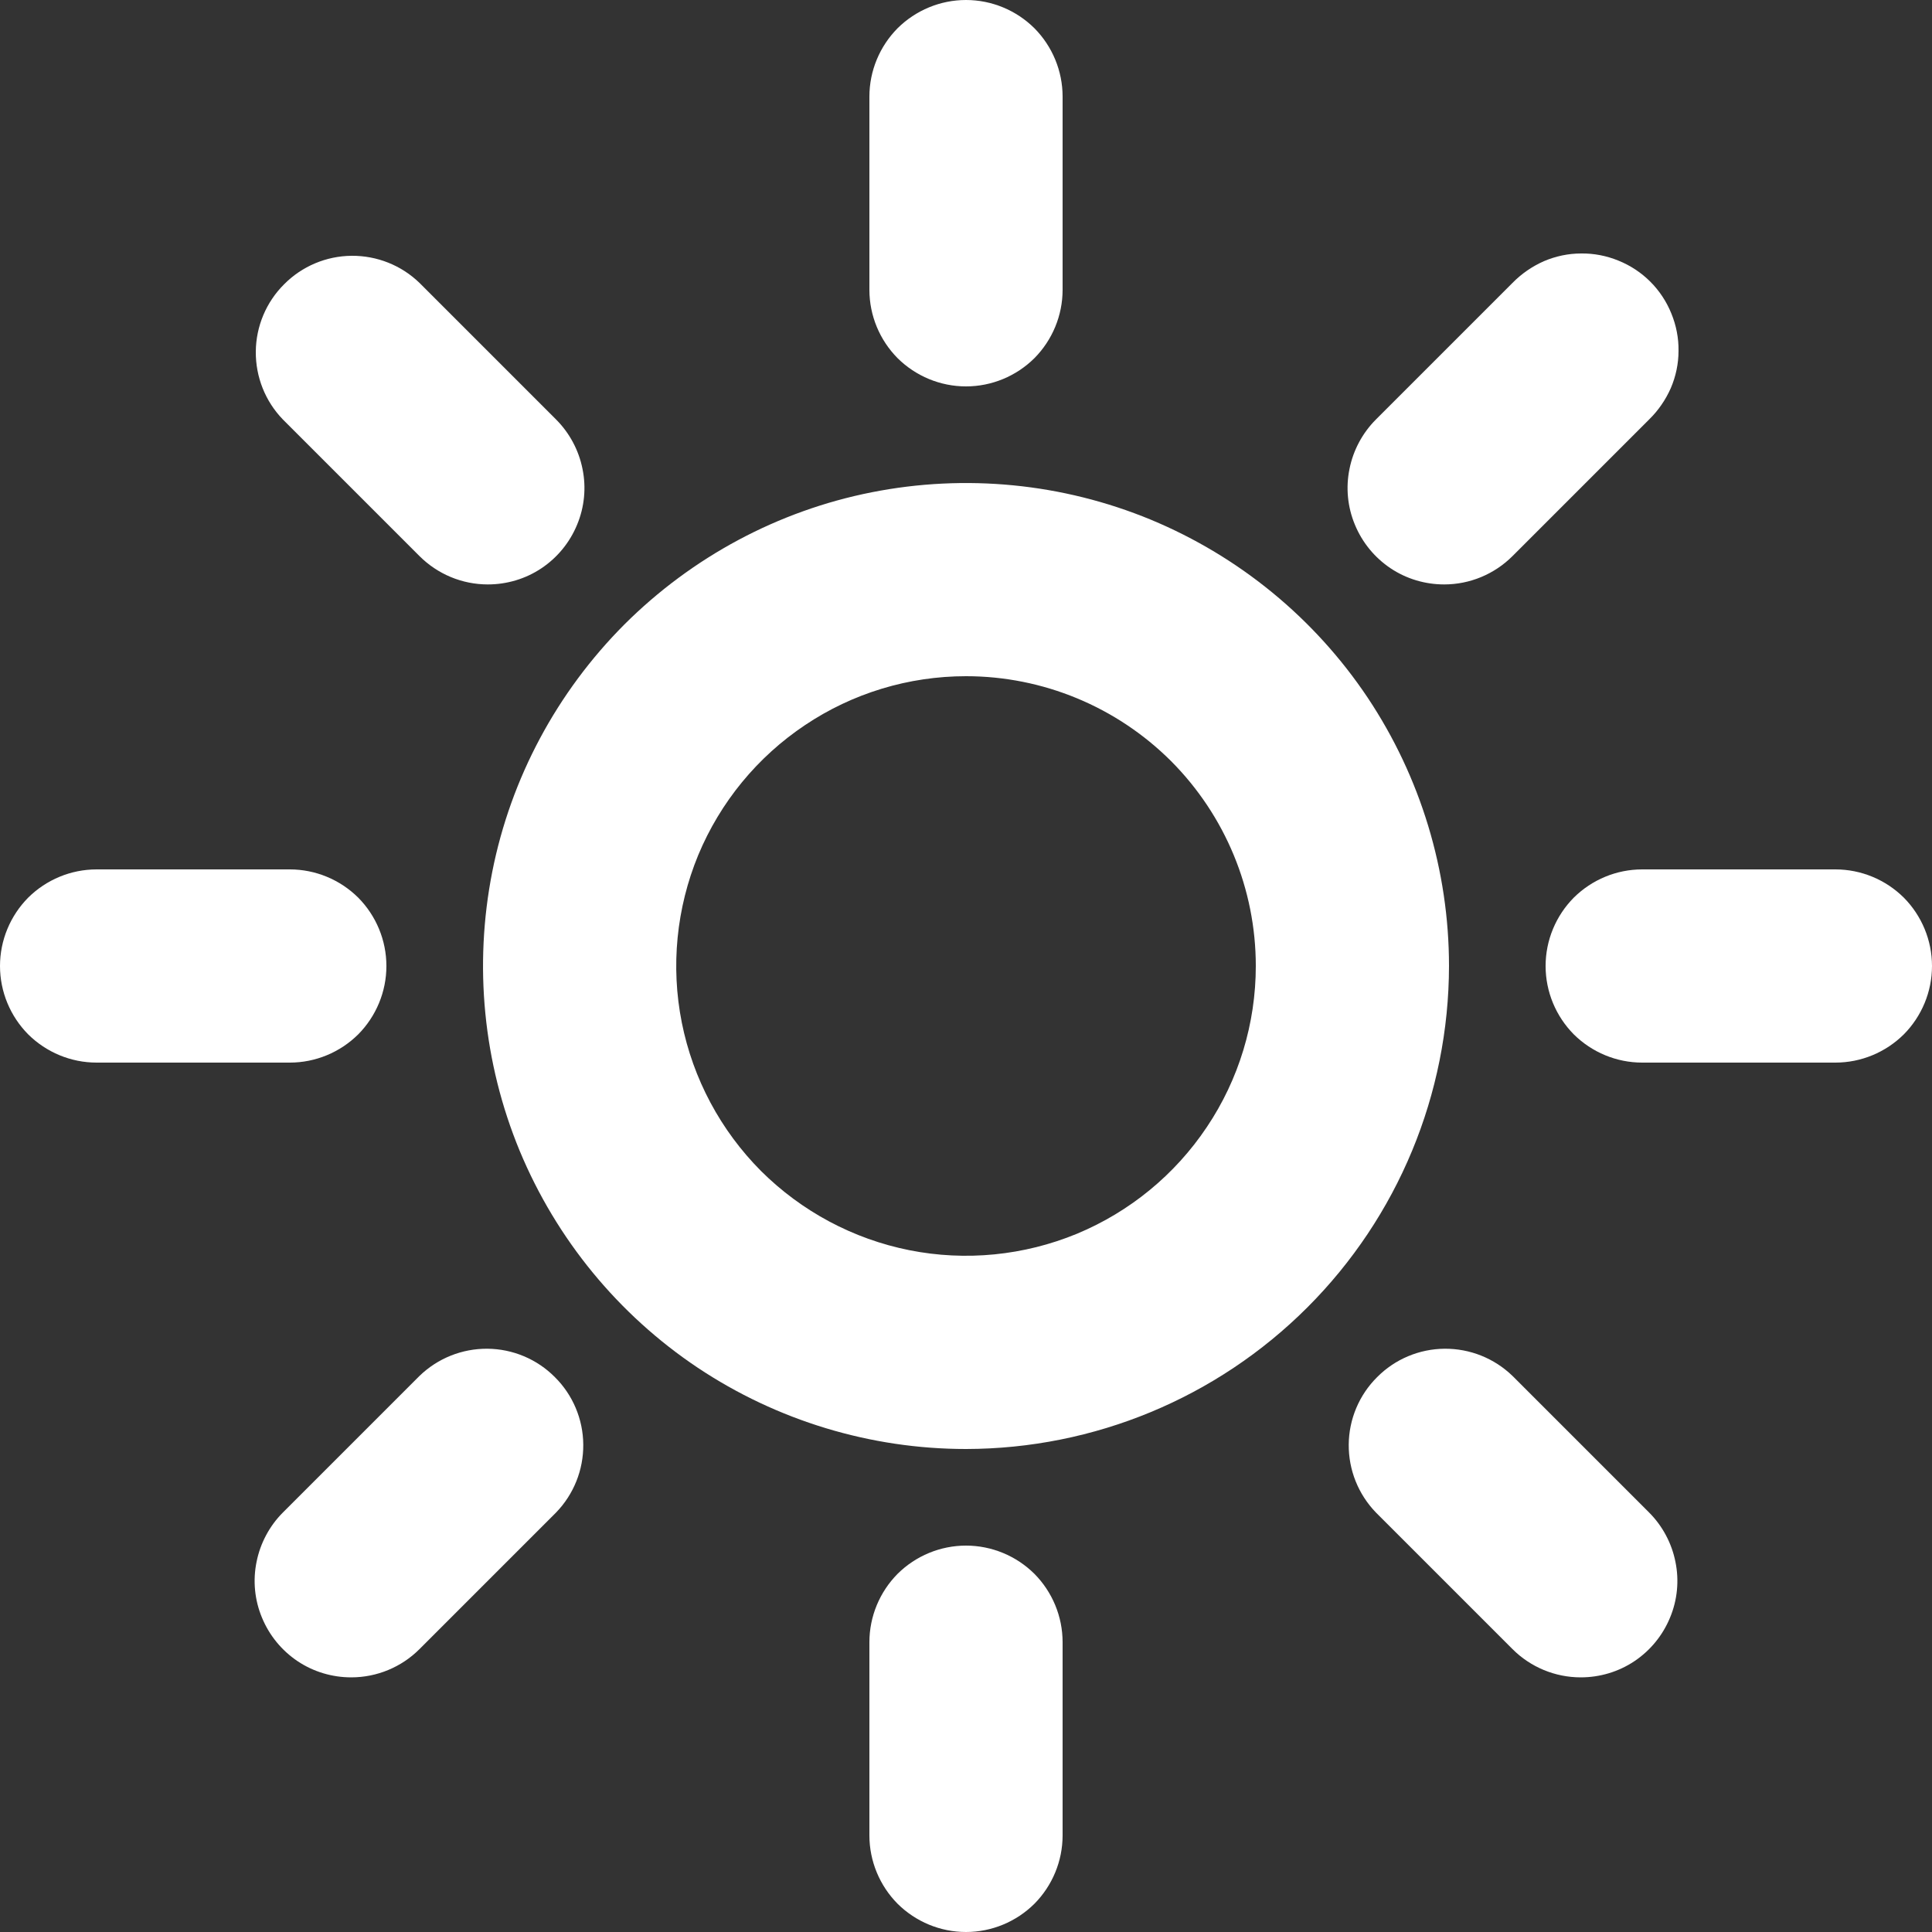
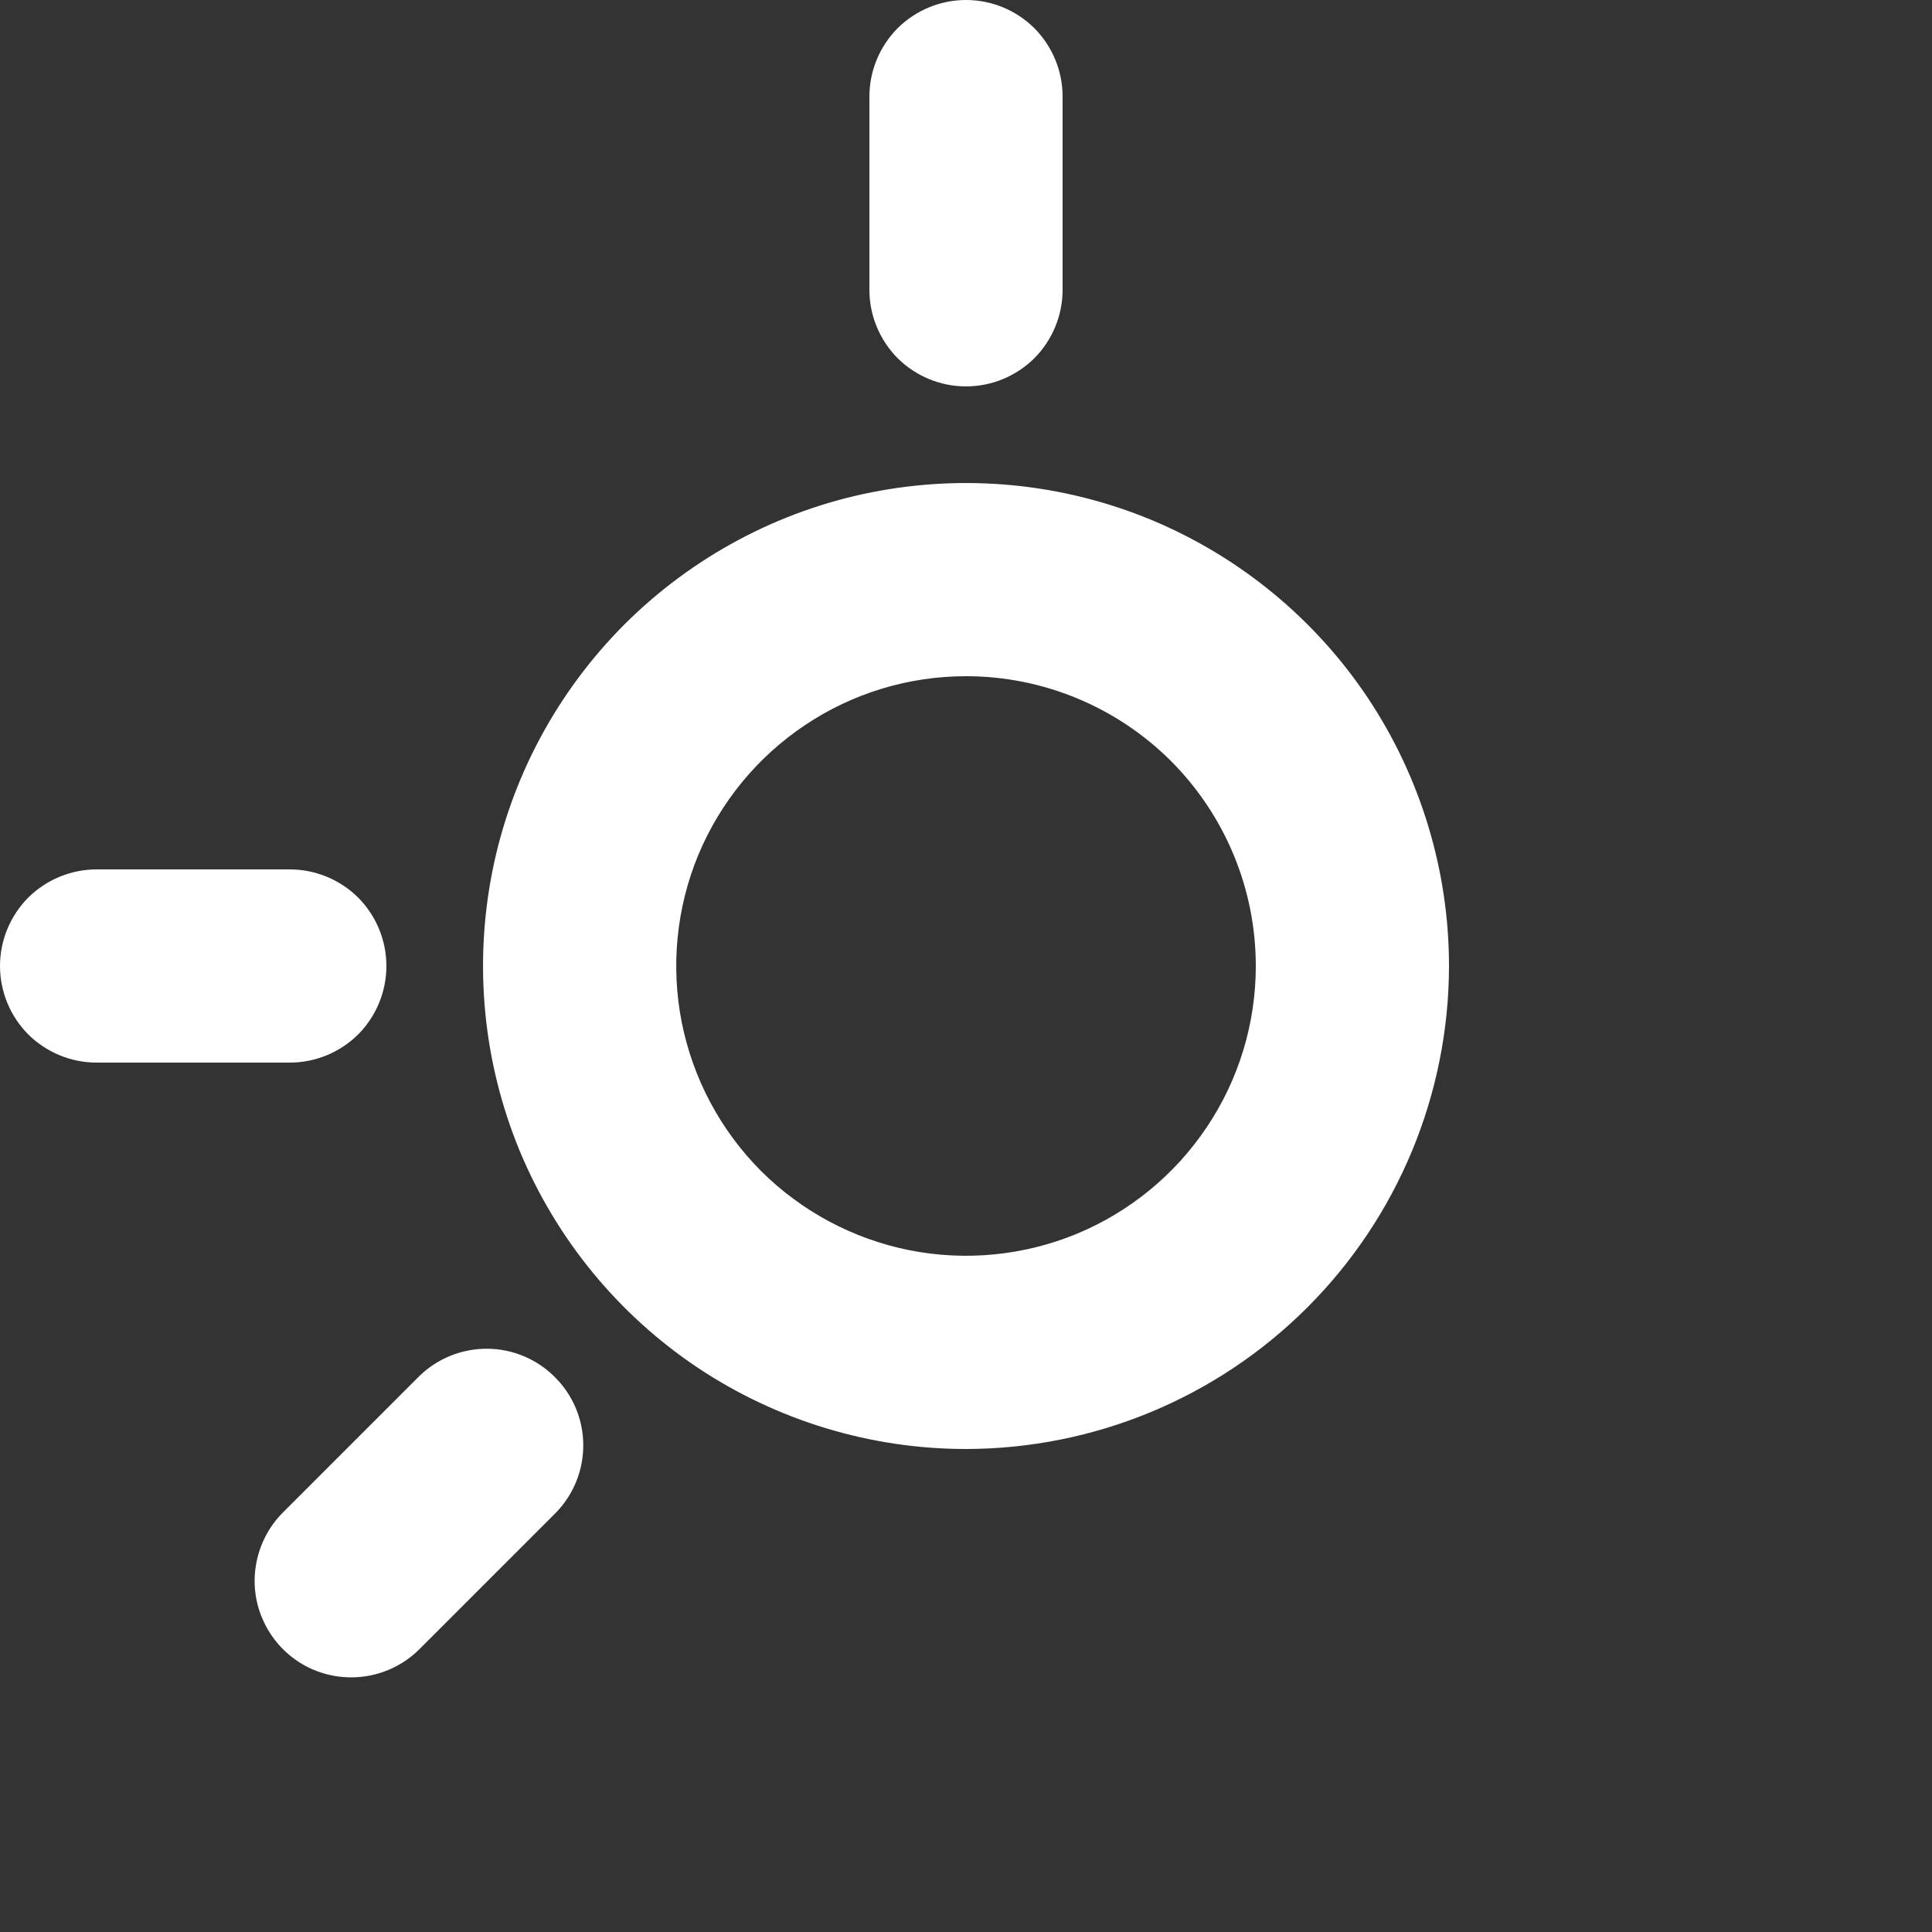
<svg xmlns="http://www.w3.org/2000/svg" width="10" height="10" viewBox="0 0 10 10" fill="none">
  <rect x="0" y="0" width="10" height="10" fill="#333333" stroke="none" />
  <path d="M5 7.5C4.506 7.5 4.022 7.353 3.611 7.079C3.2 6.804 2.88 6.414 2.69 5.957C2.501 5.5 2.452 4.997 2.548 4.512C2.644 4.027 2.883 3.582 3.232 3.232C3.582 2.883 4.027 2.644 4.512 2.548C4.997 2.452 5.5 2.501 5.957 2.69C6.414 2.88 6.804 3.2 7.079 3.611C7.353 4.022 7.5 4.506 7.5 5C7.499 5.663 7.236 6.298 6.767 6.767C6.298 7.236 5.663 7.499 5 7.5ZM5 3.5C4.703 3.5 4.413 3.588 4.167 3.753C3.92 3.918 3.728 4.152 3.614 4.426C3.501 4.7 3.471 5.002 3.529 5.293C3.587 5.584 3.73 5.851 3.939 6.061C4.149 6.27 4.416 6.413 4.707 6.471C4.998 6.529 5.3 6.499 5.574 6.386C5.848 6.272 6.082 6.08 6.247 5.833C6.412 5.587 6.5 5.297 6.5 5C6.5 4.602 6.342 4.221 6.061 3.939C5.779 3.658 5.398 3.5 5 3.5Z" fill="white" />
  <path d="M5 2C4.867 2 4.74 1.947 4.646 1.854C4.553 1.76 4.5 1.633 4.5 1.5V0.5C4.5 0.367 4.553 0.24 4.646 0.146C4.74 0.053 4.867 0 5 0C5.133 0 5.26 0.053 5.354 0.146C5.447 0.24 5.5 0.367 5.5 0.5V1.5C5.5 1.633 5.447 1.76 5.354 1.854C5.26 1.947 5.133 2 5 2Z" fill="white" />
-   <path d="M5 10C4.867 10 4.74 9.947 4.646 9.854C4.553 9.76 4.5 9.633 4.5 9.5V8.5C4.5 8.367 4.553 8.24 4.646 8.146C4.74 8.053 4.867 8 5 8C5.133 8 5.26 8.053 5.354 8.146C5.447 8.24 5.5 8.367 5.5 8.5V9.5C5.5 9.633 5.447 9.76 5.354 9.854C5.26 9.947 5.133 10 5 10Z" fill="white" />
-   <path d="M2.525 3.025C2.392 3.025 2.265 2.972 2.171 2.878L1.464 2.171C1.373 2.077 1.323 1.951 1.324 1.82C1.325 1.689 1.378 1.563 1.471 1.471C1.563 1.378 1.689 1.325 1.82 1.324C1.951 1.323 2.077 1.373 2.171 1.464L2.878 2.171C2.948 2.241 2.996 2.331 3.015 2.427C3.035 2.524 3.025 2.625 2.987 2.716C2.949 2.808 2.885 2.886 2.803 2.941C2.721 2.996 2.624 3.025 2.525 3.025Z" fill="white" />
-   <path d="M8.182 8.682C8.049 8.682 7.922 8.629 7.829 8.536L7.122 7.829C7.03 7.734 6.98 7.608 6.981 7.477C6.982 7.346 7.035 7.22 7.128 7.128C7.22 7.035 7.346 6.982 7.477 6.981C7.608 6.98 7.734 7.03 7.829 7.122L8.536 7.829C8.605 7.898 8.653 7.988 8.672 8.084C8.692 8.181 8.682 8.282 8.644 8.373C8.606 8.465 8.542 8.543 8.46 8.598C8.378 8.653 8.281 8.682 8.182 8.682Z" fill="white" />
  <path d="M1.5 5.5H0.5C0.367 5.5 0.24 5.447 0.146 5.354C0.053 5.26 0 5.133 0 5C0 4.867 0.053 4.74 0.146 4.646C0.24 4.553 0.367 4.5 0.5 4.5H1.5C1.633 4.5 1.76 4.553 1.854 4.646C1.947 4.74 2 4.867 2 5C2 5.133 1.947 5.26 1.854 5.354C1.76 5.447 1.633 5.5 1.5 5.5Z" fill="white" />
-   <path d="M9.5 5.5H8.5C8.367 5.5 8.24 5.447 8.146 5.354C8.053 5.26 8 5.133 8 5C8 4.867 8.053 4.74 8.146 4.646C8.24 4.553 8.367 4.5 8.5 4.5H9.5C9.633 4.5 9.76 4.553 9.854 4.646C9.947 4.74 10 4.867 10 5C10 5.133 9.947 5.26 9.854 5.354C9.76 5.447 9.633 5.5 9.5 5.5Z" fill="white" />
  <path d="M1.818 8.682C1.719 8.682 1.622 8.653 1.54 8.598C1.458 8.543 1.394 8.465 1.356 8.373C1.318 8.282 1.308 8.181 1.328 8.084C1.347 7.988 1.395 7.898 1.464 7.829L2.171 7.122C2.266 7.03 2.392 6.98 2.523 6.981C2.654 6.982 2.78 7.035 2.872 7.128C2.965 7.22 3.018 7.346 3.019 7.477C3.02 7.608 2.97 7.734 2.878 7.829L2.171 8.536C2.078 8.629 1.951 8.682 1.818 8.682Z" fill="white" />
-   <path d="M7.475 3.025C7.376 3.025 7.279 2.996 7.197 2.941C7.115 2.886 7.051 2.808 7.013 2.716C6.975 2.625 6.965 2.524 6.985 2.427C7.004 2.331 7.052 2.241 7.122 2.171L7.829 1.464C7.875 1.417 7.93 1.379 7.991 1.352C8.052 1.326 8.117 1.312 8.184 1.312C8.25 1.311 8.316 1.324 8.377 1.349C8.439 1.374 8.495 1.411 8.542 1.458C8.589 1.505 8.626 1.561 8.651 1.623C8.676 1.684 8.689 1.75 8.688 1.816C8.688 1.883 8.674 1.948 8.648 2.009C8.621 2.07 8.583 2.125 8.536 2.171L7.829 2.878C7.735 2.972 7.608 3.025 7.475 3.025Z" fill="white" />
</svg>